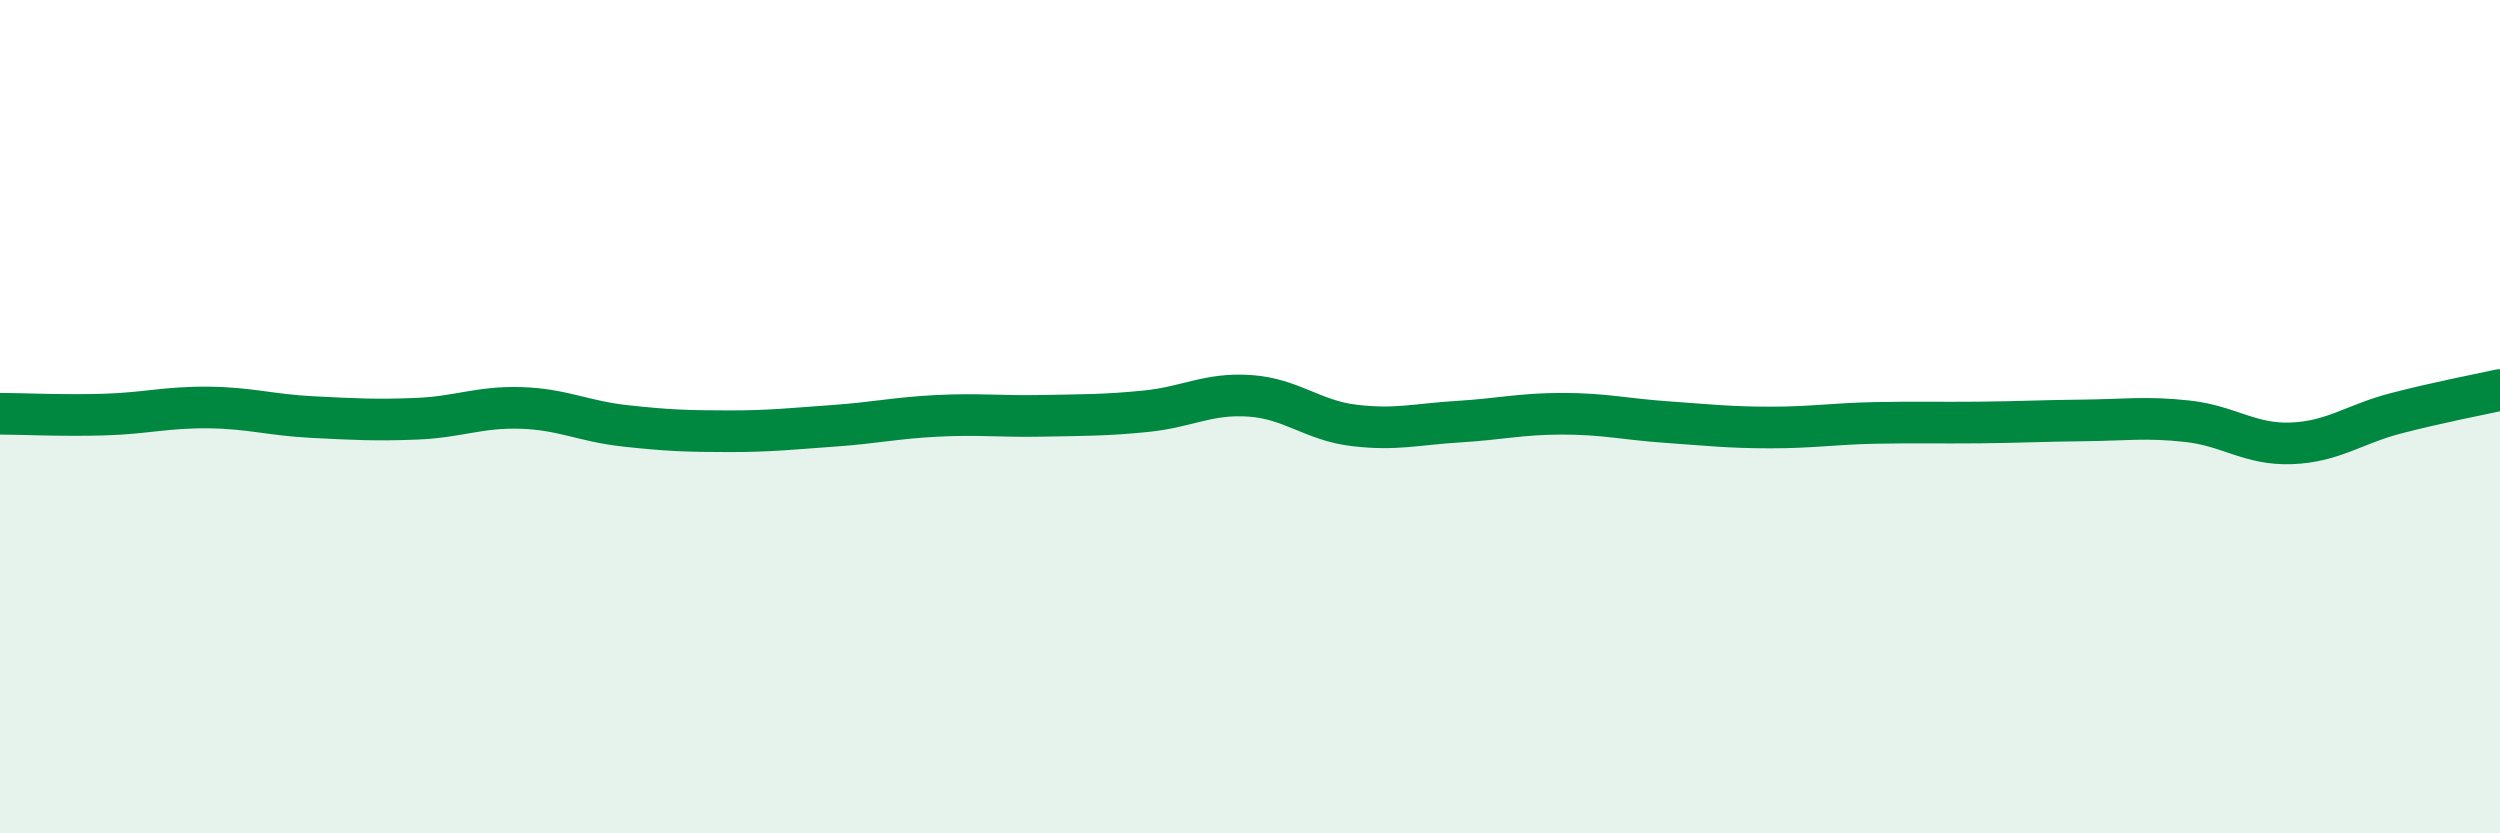
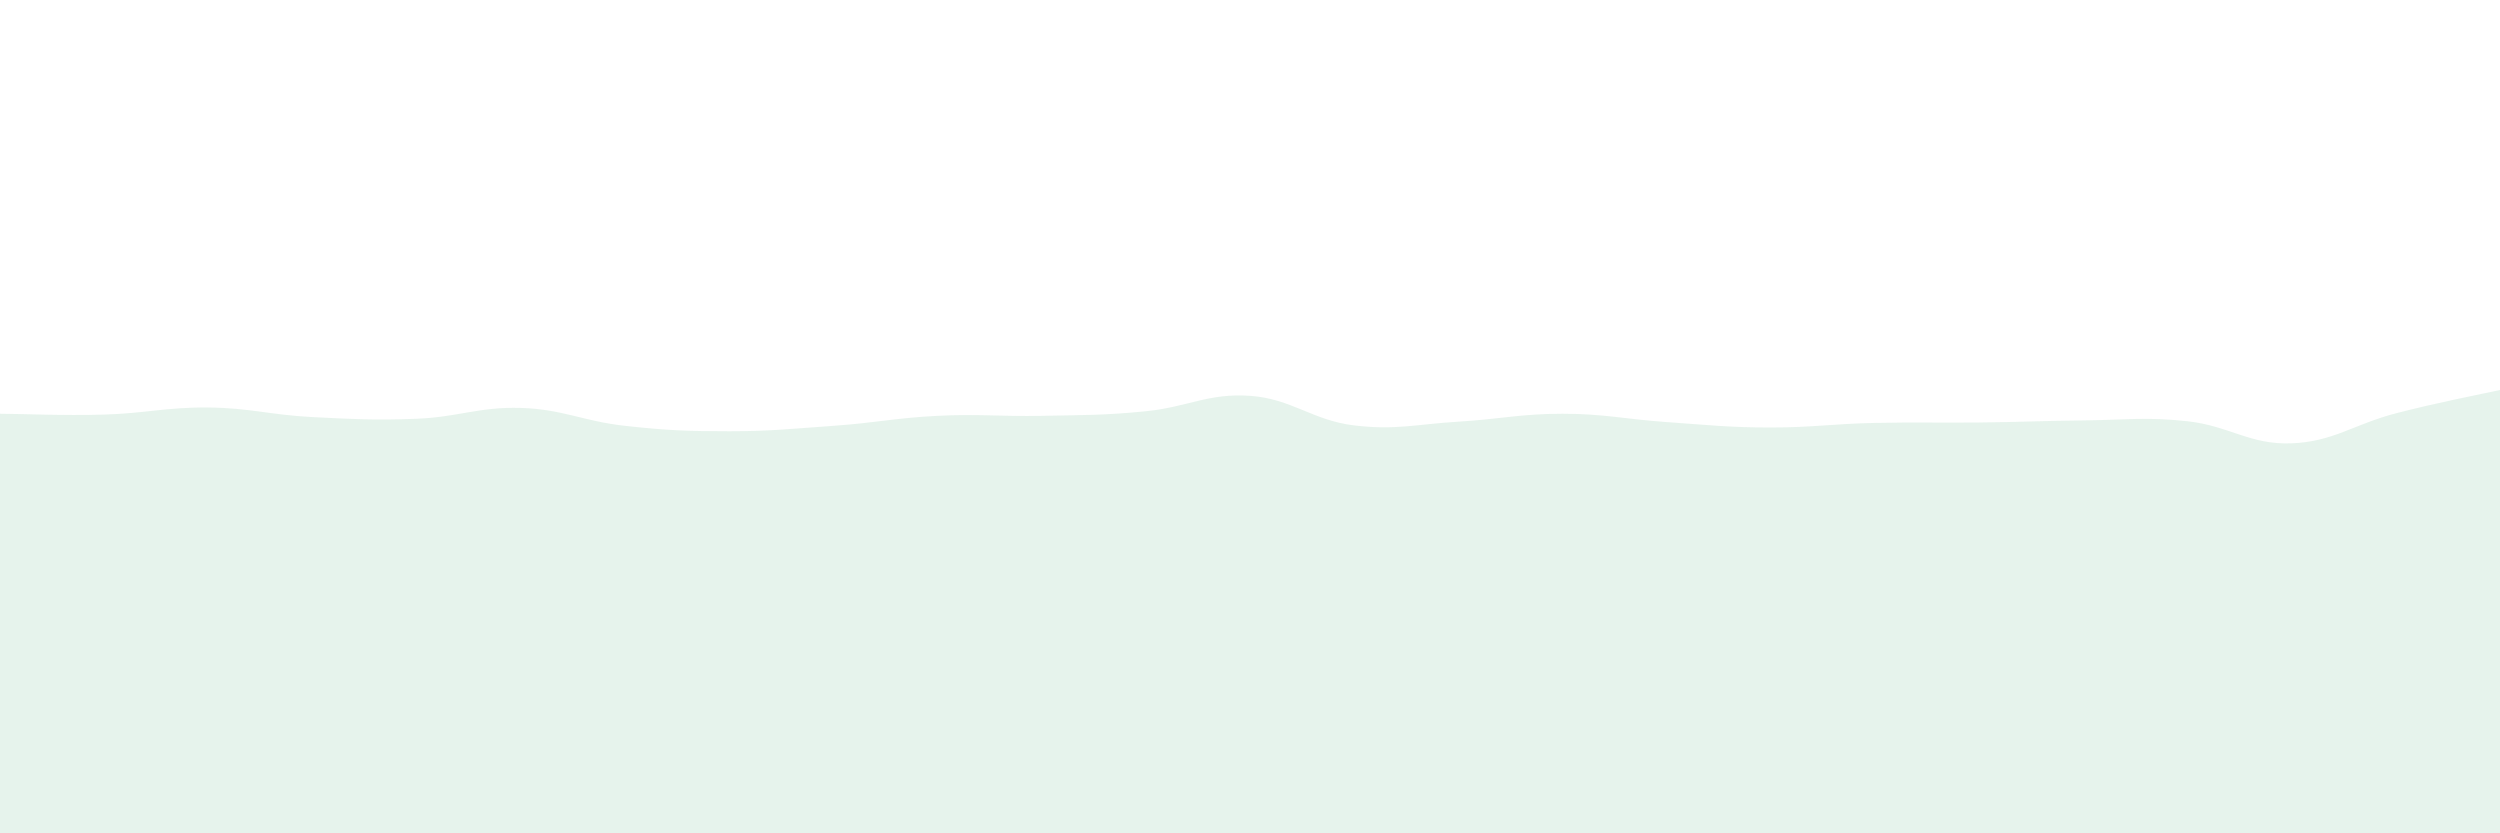
<svg xmlns="http://www.w3.org/2000/svg" width="60" height="20" viewBox="0 0 60 20">
  <path d="M 0,9.93 C 0.5,9.93 1.5,9.98 2.5,9.95 C 3.5,9.92 4,9.77 5,9.78 C 6,9.79 6.5,9.96 7.5,10.01 C 8.5,10.06 9,10.09 10,10.05 C 11,10.01 11.5,9.76 12.5,9.79 C 13.5,9.82 14,10.11 15,10.22 C 16,10.33 16.5,10.35 17.5,10.35 C 18.5,10.35 19,10.29 20,10.22 C 21,10.15 21.5,10.03 22.5,9.98 C 23.5,9.93 24,10 25,9.98 C 26,9.96 26.5,9.97 27.5,9.87 C 28.5,9.77 29,9.43 30,9.5 C 31,9.57 31.5,10.09 32.5,10.21 C 33.5,10.33 34,10.18 35,10.12 C 36,10.06 36.5,9.93 37.5,9.93 C 38.5,9.93 39,10.06 40,10.13 C 41,10.2 41.5,10.26 42.5,10.26 C 43.5,10.26 44,10.17 45,10.15 C 46,10.13 46.5,10.15 47.5,10.14 C 48.5,10.13 49,10.1 50,10.09 C 51,10.08 51.5,10 52.5,10.11 C 53.5,10.22 54,10.68 55,10.64 C 56,10.6 56.5,10.18 57.5,9.92 C 58.5,9.66 59.5,9.47 60,9.36L60 20L0 20Z" fill="#008740" opacity="0.1" stroke-linecap="round" stroke-linejoin="round" />
-   <path d="M 0,9.93 C 0.5,9.93 1.5,9.98 2.5,9.95 C 3.5,9.92 4,9.77 5,9.78 C 6,9.79 6.5,9.96 7.5,10.01 C 8.5,10.06 9,10.09 10,10.05 C 11,10.01 11.5,9.76 12.5,9.79 C 13.5,9.82 14,10.11 15,10.22 C 16,10.33 16.5,10.35 17.5,10.35 C 18.5,10.35 19,10.29 20,10.22 C 21,10.15 21.5,10.03 22.5,9.98 C 23.5,9.93 24,10 25,9.98 C 26,9.96 26.5,9.97 27.5,9.87 C 28.5,9.77 29,9.43 30,9.5 C 31,9.57 31.5,10.09 32.5,10.21 C 33.5,10.33 34,10.18 35,10.12 C 36,10.06 36.5,9.93 37.5,9.93 C 38.5,9.93 39,10.06 40,10.13 C 41,10.2 41.5,10.26 42.5,10.26 C 43.5,10.26 44,10.17 45,10.15 C 46,10.13 46.5,10.15 47.5,10.14 C 48.5,10.13 49,10.1 50,10.09 C 51,10.08 51.5,10 52.5,10.11 C 53.5,10.22 54,10.68 55,10.64 C 56,10.6 56.5,10.18 57.5,9.92 C 58.5,9.66 59.5,9.47 60,9.36" stroke="#008740" stroke-width="1" fill="none" stroke-linecap="round" stroke-linejoin="round" />
</svg>